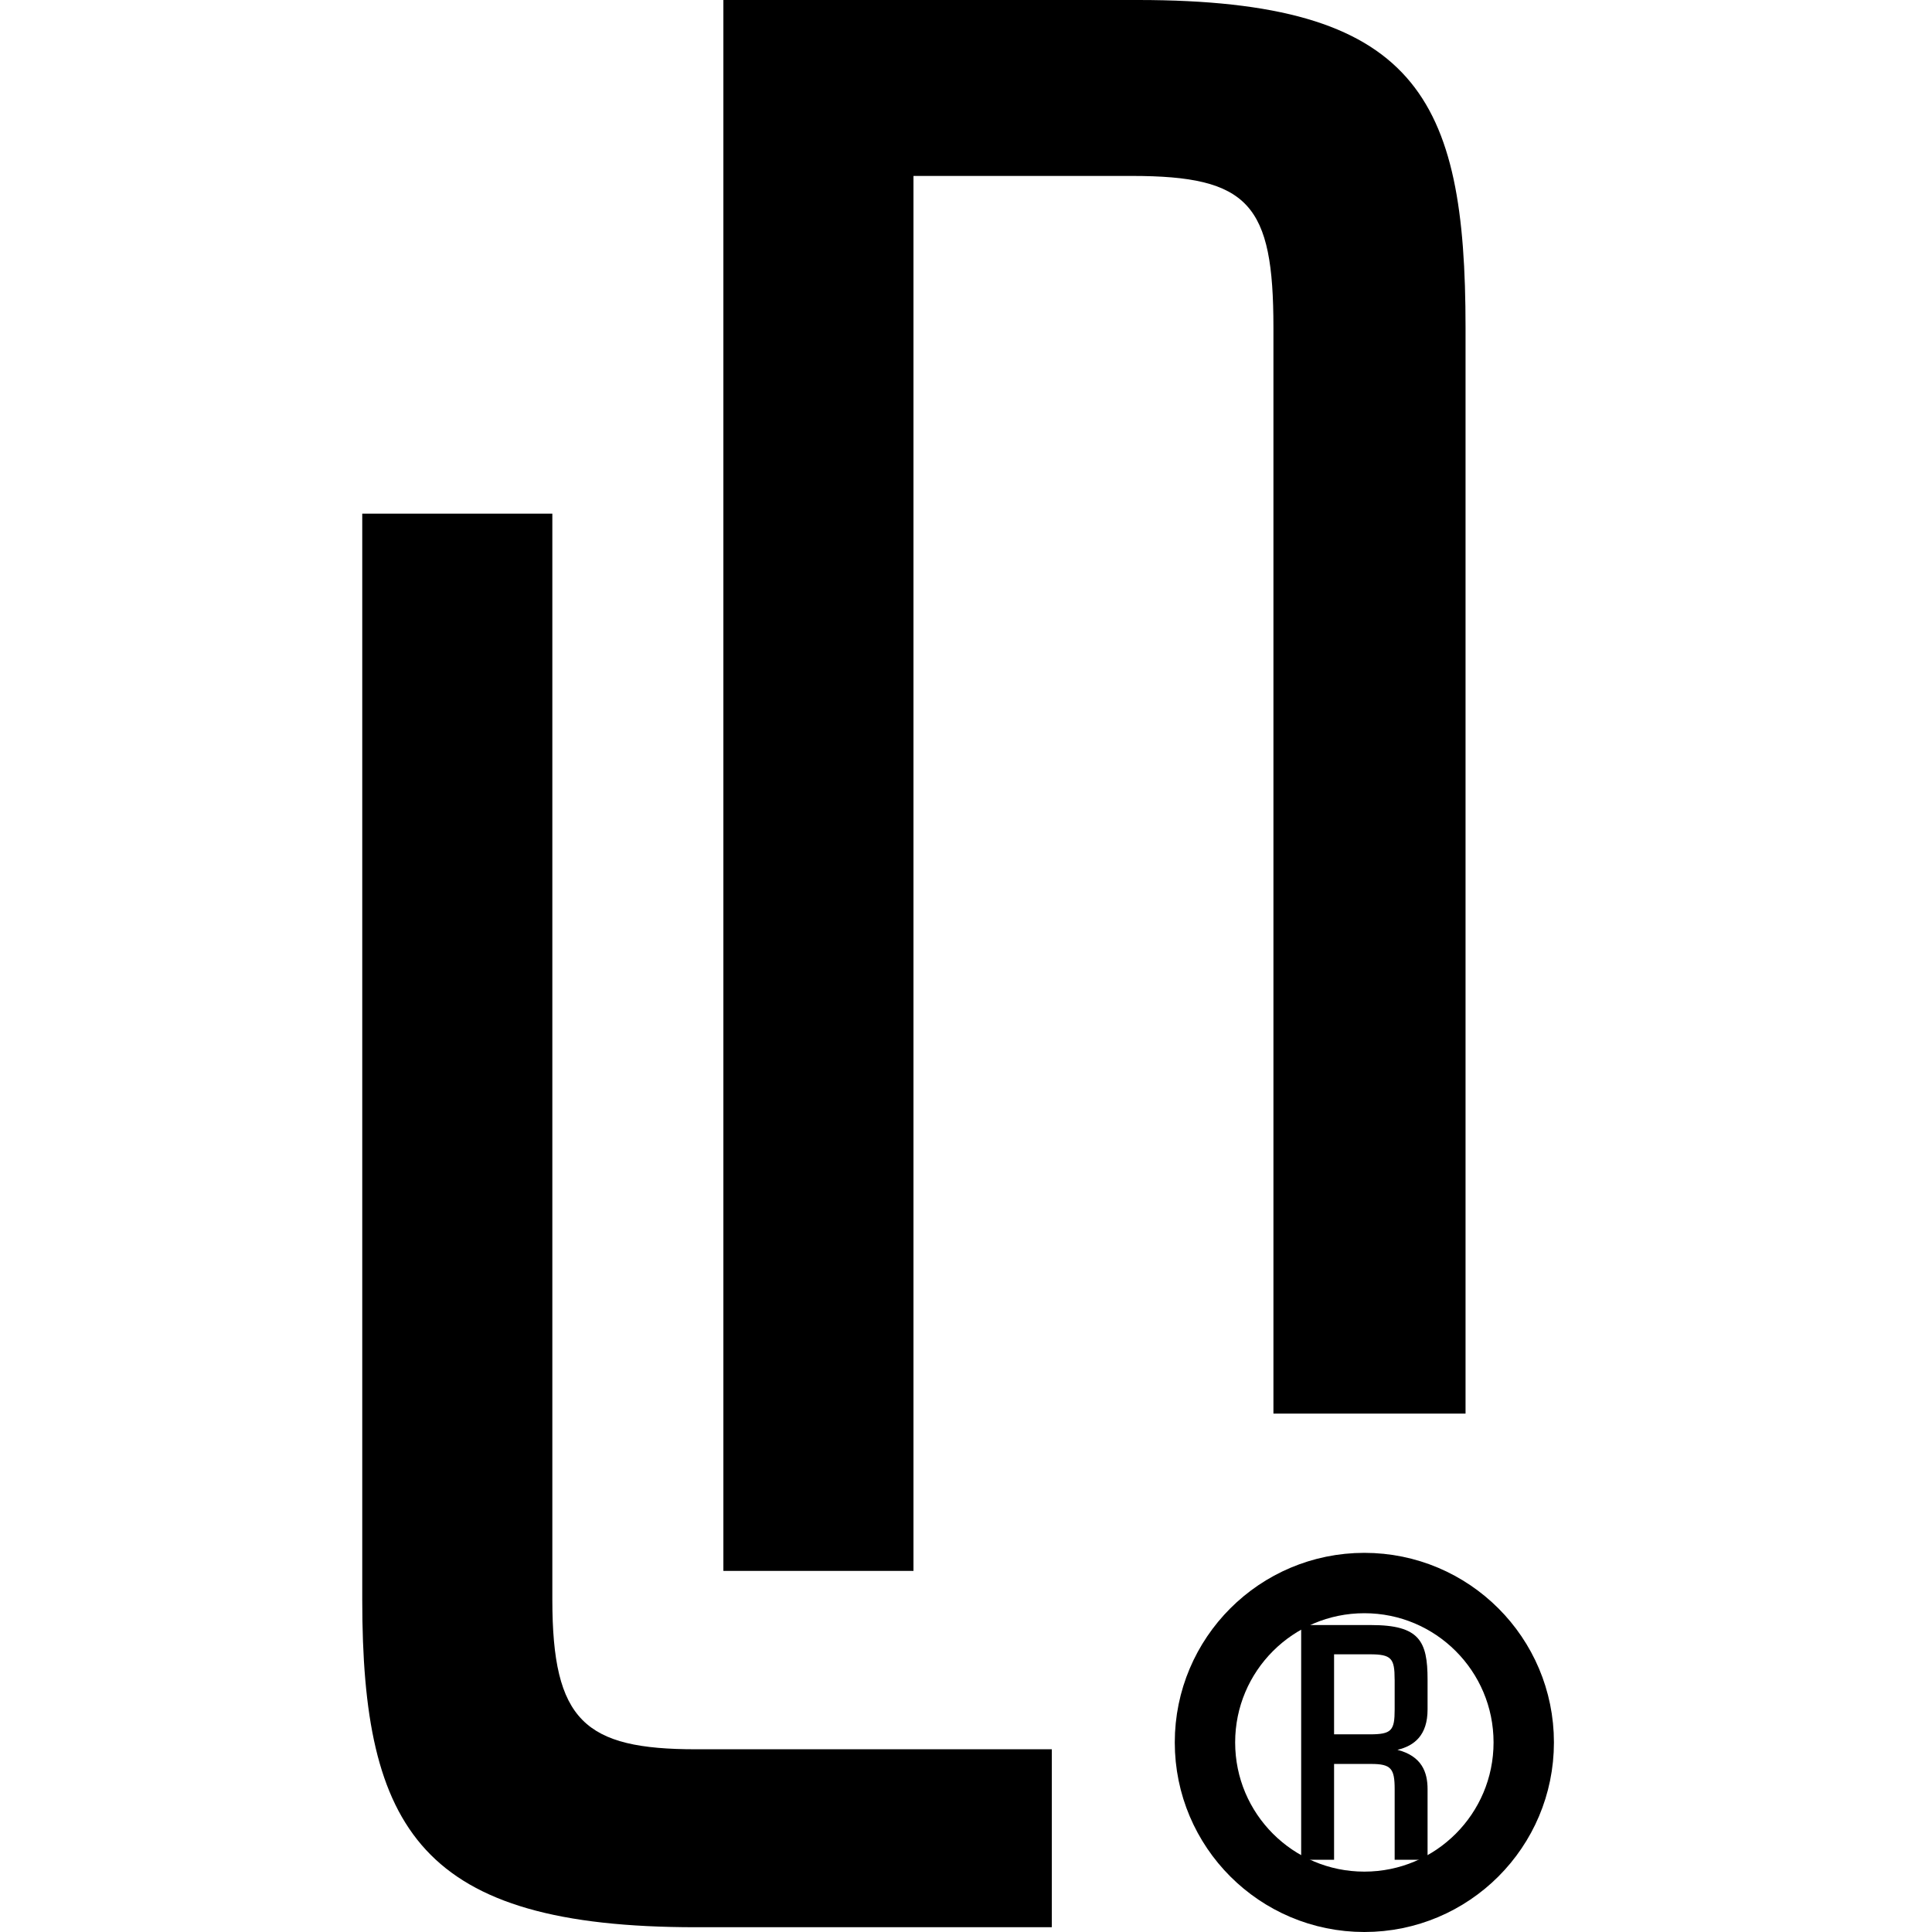
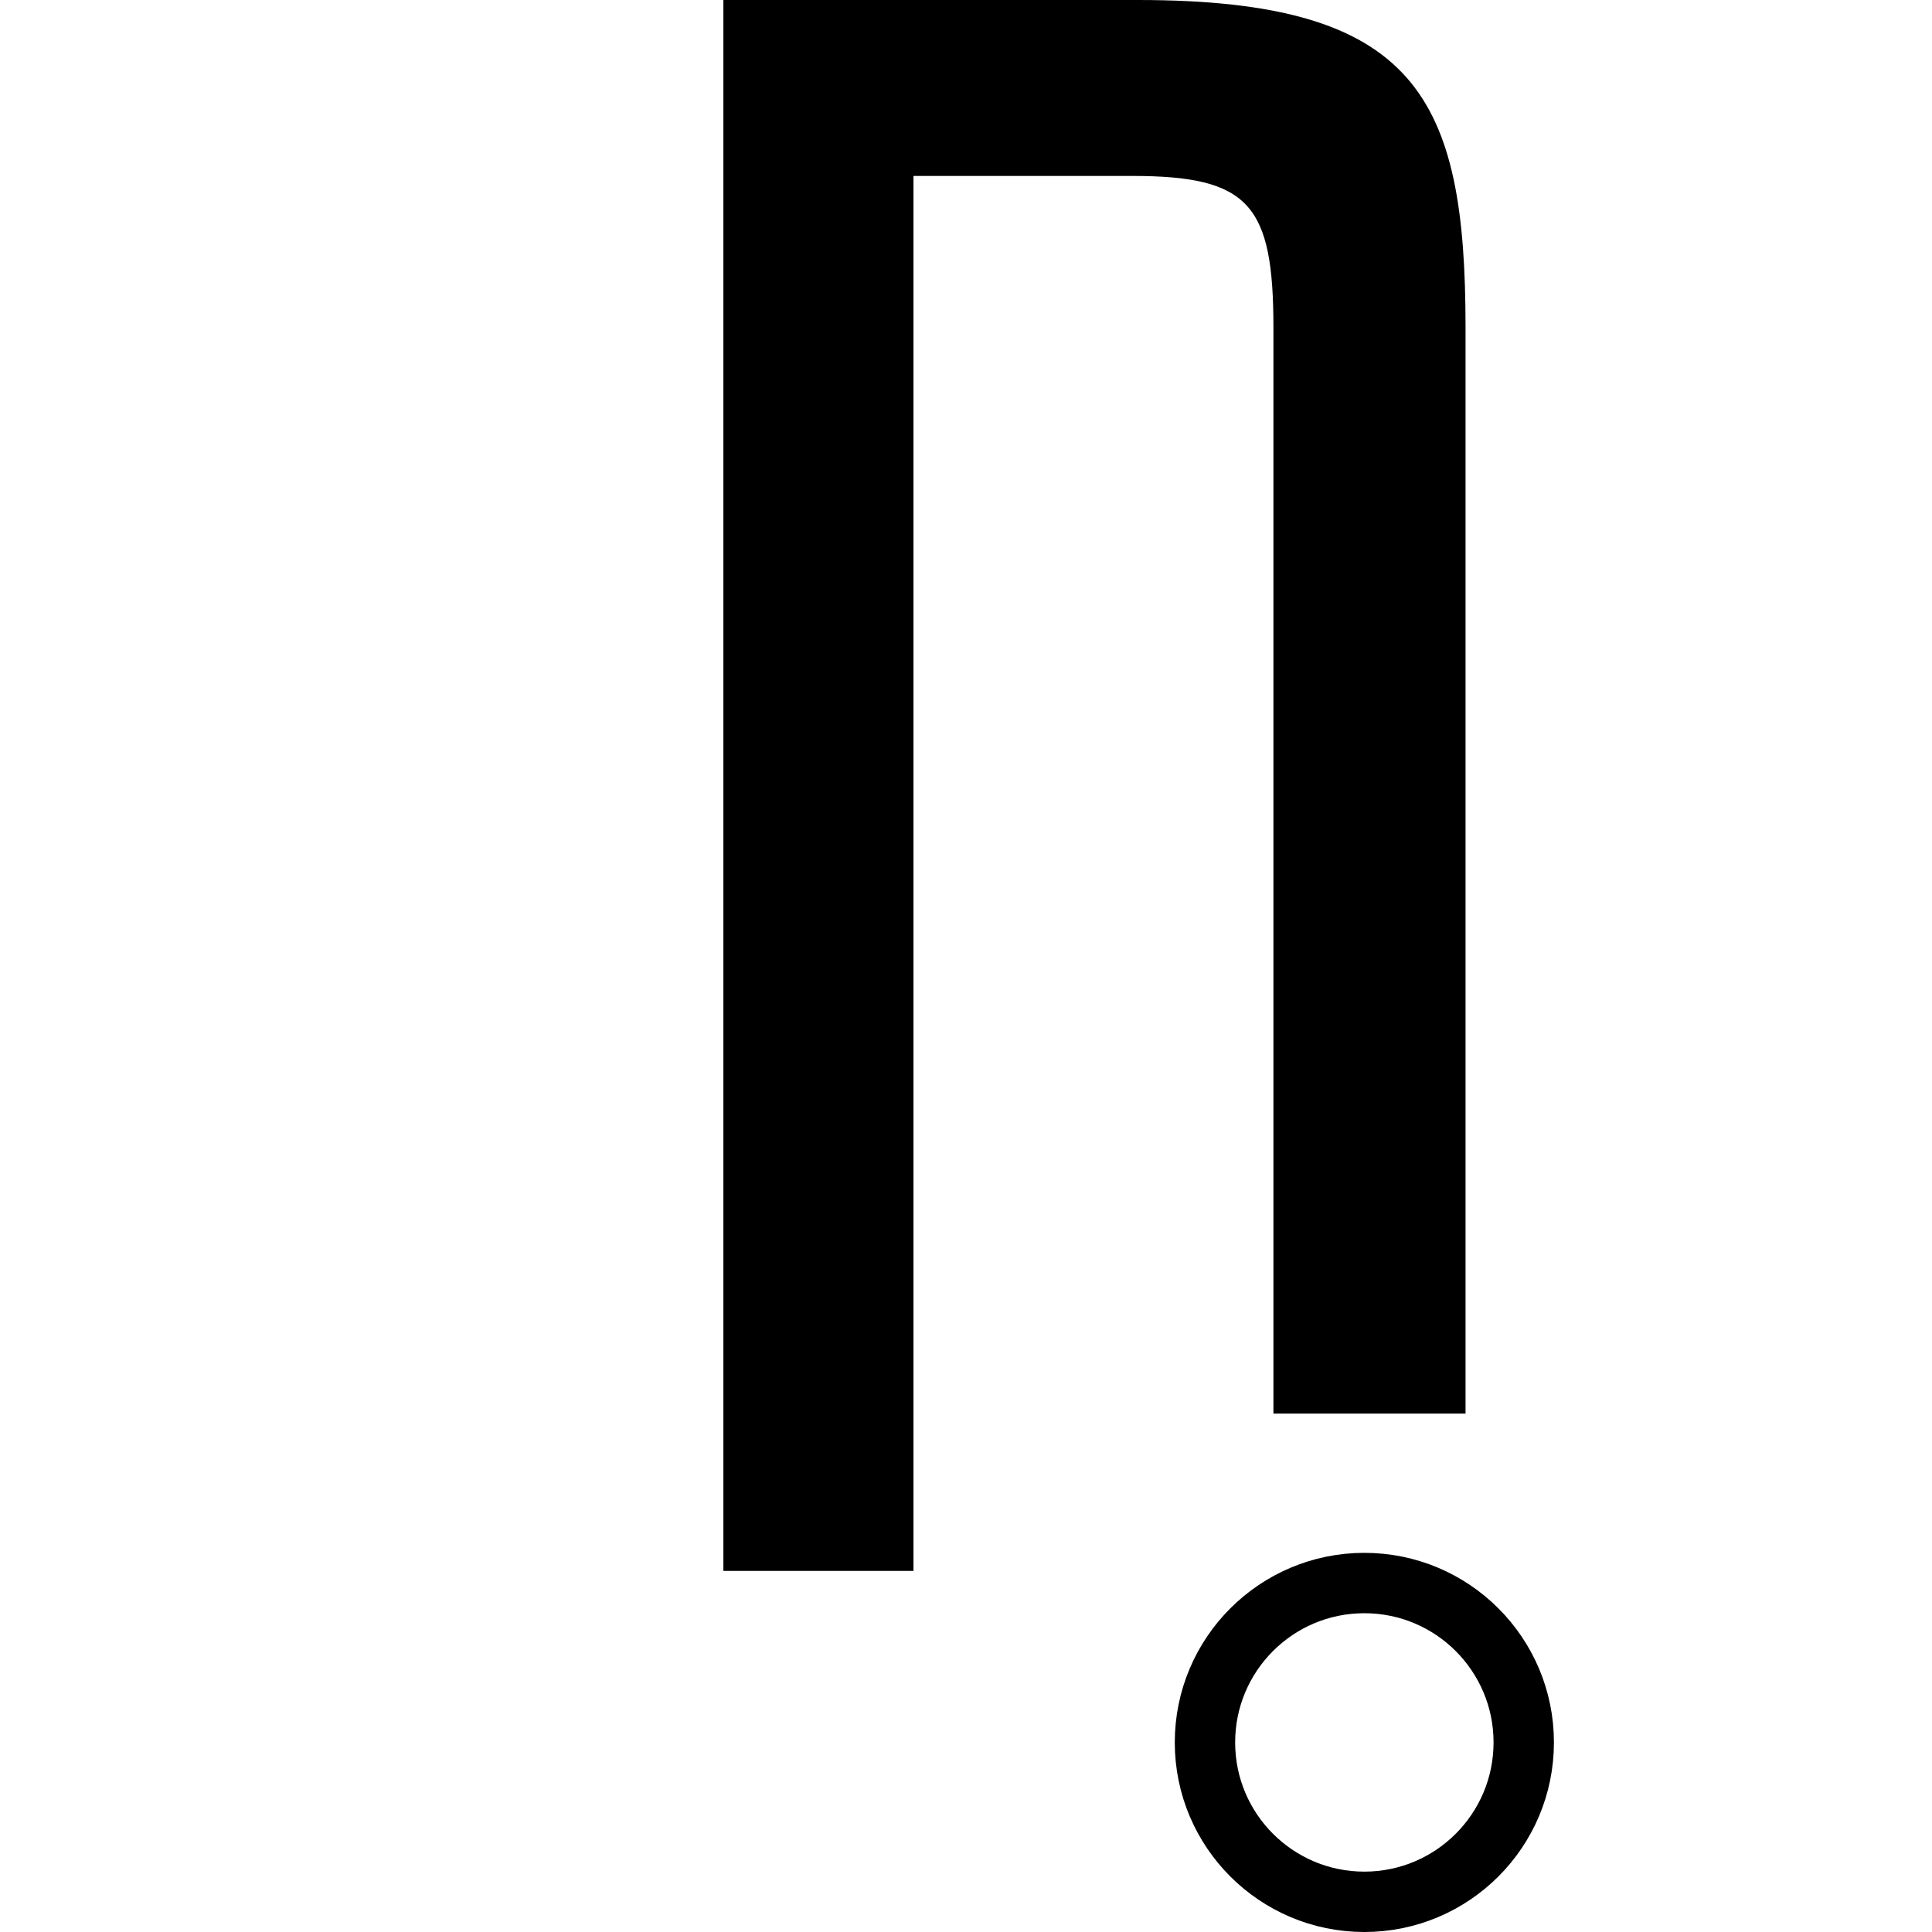
<svg xmlns="http://www.w3.org/2000/svg" width="64" height="64" fill="none">
  <path fill="#000" d="M37.696 0c9.244 0 10.852 3.216 10.852 10.852v35.975h-6.364V10.853c0-4.087-.804-5.025-4.69-5.025H30.26v46.21h-6.297V0h13.734Z" />
-   <path fill="#000" d="M23.053 57.947h11.79v5.895h-11.79C13.944 63.842 12 60.627 12 52.99V17.016h6.297V52.99c0 4.019 1.072 4.957 4.756 4.957Z" />
  <circle cx="45.196" cy="57.72" r="5.28" stroke="#000" stroke-width="2" />
-   <path fill="#000" d="M46.292 57.965c.812.211.998.746.998 1.303v2.34H46.2v-2.34c0-.68-.117-.835-.778-.835h-1.229v3.175h-1.09v-7.776h2.32c1.6 0 1.867.535 1.867 1.804v.992c0 .847-.43 1.203-.998 1.337Zm-.093-2.329c0-.701-.104-.835-.823-.835h-1.183v2.651h1.183c.72 0 .824-.122.824-.824v-.992Z" />
</svg>